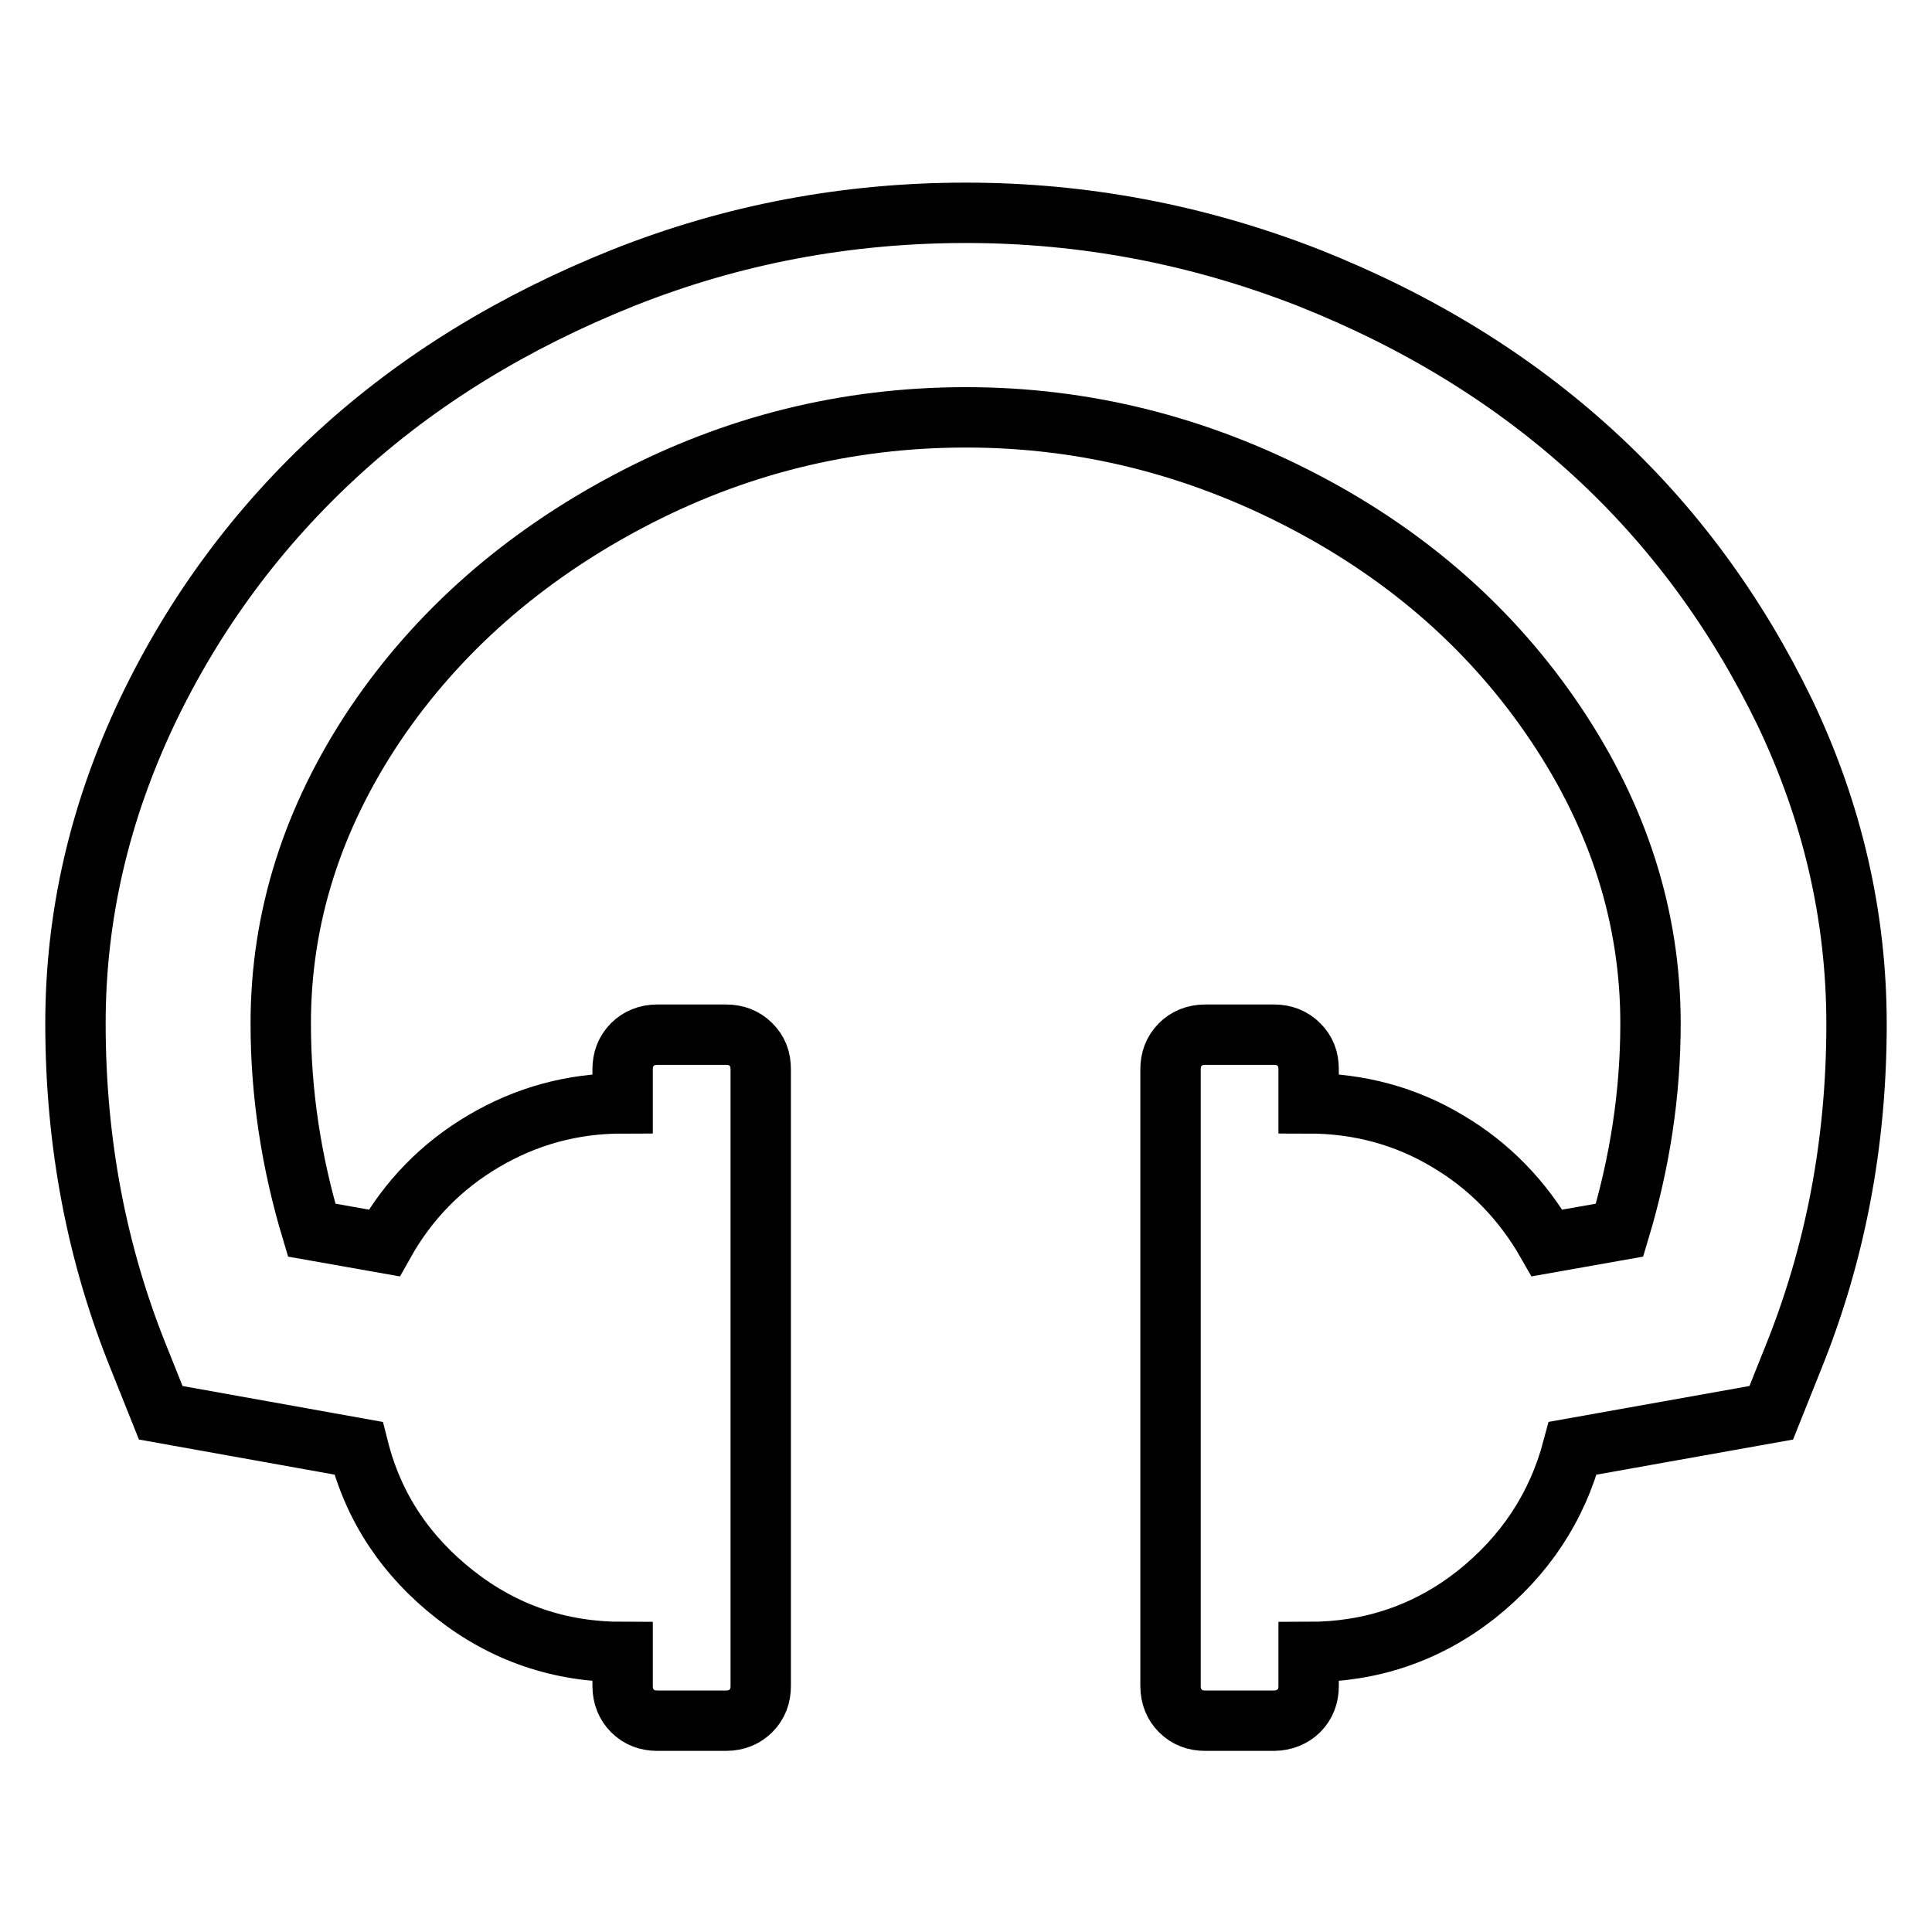
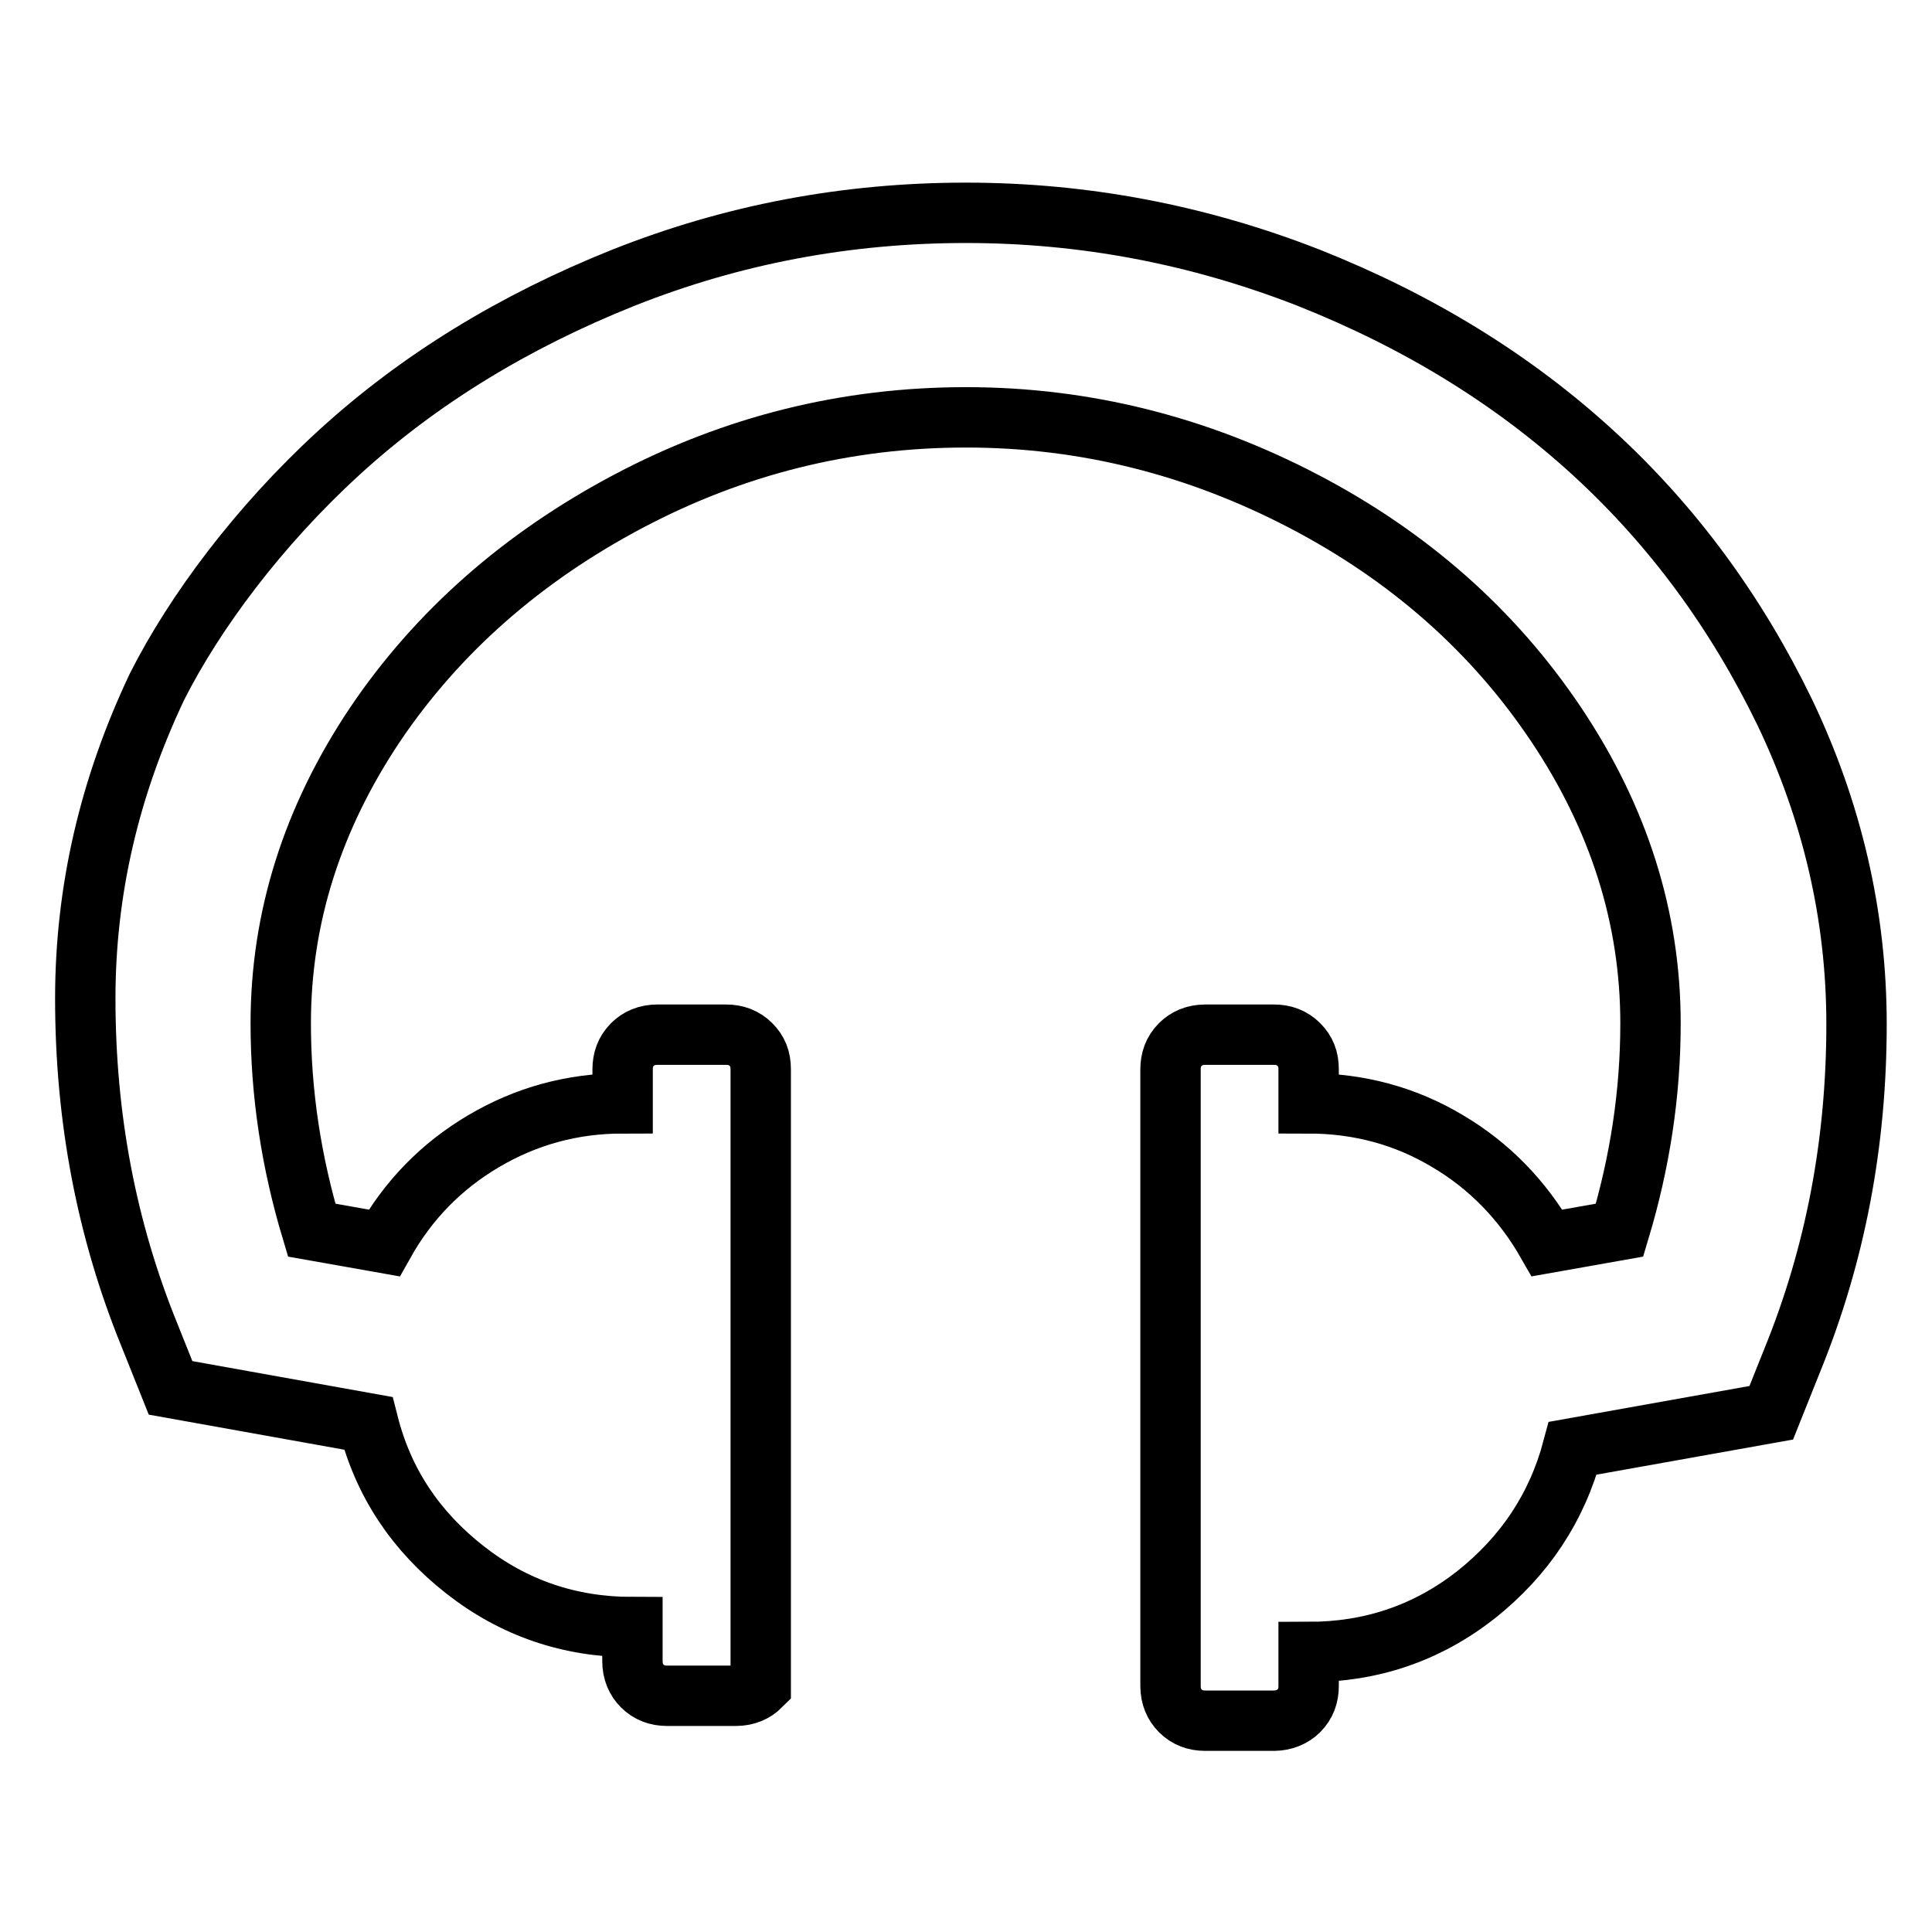
<svg xmlns="http://www.w3.org/2000/svg" version="1.1" x="0px" y="0px" viewBox="0 0 256 256" enable-background="new 0 0 256 256" xml:space="preserve">
  <g>
    <g>
      <g>
-         <path stroke-width="8" fill-opacity="0" stroke="#000000" d="M246,135.7c0,15.7-2.8,30.5-8.5,44.5l-2.8,7l-26.3,4.7c-2.1,7.9-6.4,14.3-12.8,19.4c-6.5,5.1-13.9,7.6-22.2,7.6v4.5c0,1.3-0.4,2.4-1.3,3.3c-0.8,0.8-2,1.3-3.3,1.3h-9.1c-1.3,0-2.4-0.4-3.3-1.3c-0.8-0.8-1.3-1.9-1.3-3.3v-81.7c0-1.3,0.4-2.4,1.3-3.3c0.8-0.8,1.9-1.3,3.3-1.3h9.1c1.3,0,2.4,0.4,3.3,1.3s1.3,1.9,1.3,3.3v4.5c6.7,0,12.9,1.7,18.4,5c5.6,3.3,10,7.9,13.2,13.5l9.6-1.7c2.7-9,4.1-18.1,4.1-27.4c0-14-4.2-27.2-12.5-39.6c-8.3-12.4-19.5-22.3-33.5-29.6S143.8,55.3,128,55.3c-15.8,0-30.7,3.7-44.7,11.1S58,83.7,49.7,96c-8.3,12.4-12.5,25.6-12.5,39.6c0,9.3,1.4,18.4,4.1,27.4l9.6,1.7c3.2-5.7,7.6-10.2,13.2-13.5c5.6-3.3,11.7-5,18.4-5v-4.5c0-1.3,0.4-2.4,1.3-3.3c0.8-0.8,1.9-1.3,3.3-1.3h9.1c1.3,0,2.4,0.4,3.3,1.3s1.3,1.9,1.3,3.3v81.7c0,1.3-0.4,2.4-1.3,3.3c-0.8,0.8-1.9,1.3-3.3,1.3h-9.1c-1.3,0-2.4-0.4-3.3-1.3c-0.8-0.8-1.3-1.9-1.3-3.3v-4.5c-8.3,0-15.7-2.5-22.2-7.6c-6.5-5.1-10.8-11.5-12.8-19.4l-26.2-4.7l-2.8-7c-5.7-14-8.5-28.8-8.5-44.6c0-14.3,3.2-28,9.5-41.3C25.8,81.1,34.3,69.7,44.9,60c10.6-9.7,23.2-17.4,37.7-23.2c14.6-5.8,29.7-8.6,45.4-8.6c15.7,0,30.8,2.9,45.4,8.6c14.6,5.8,27.1,13.5,37.7,23.2c10.6,9.7,19,21.2,25.4,34.4C242.8,107.6,246,121.4,246,135.7z" />
+         <path stroke-width="8" fill-opacity="0" stroke="#000000" d="M246,135.7c0,15.7-2.8,30.5-8.5,44.5l-2.8,7l-26.3,4.7c-2.1,7.9-6.4,14.3-12.8,19.4c-6.5,5.1-13.9,7.6-22.2,7.6v4.5c0,1.3-0.4,2.4-1.3,3.3c-0.8,0.8-2,1.3-3.3,1.3h-9.1c-1.3,0-2.4-0.4-3.3-1.3c-0.8-0.8-1.3-1.9-1.3-3.3v-81.7c0-1.3,0.4-2.4,1.3-3.3c0.8-0.8,1.9-1.3,3.3-1.3h9.1c1.3,0,2.4,0.4,3.3,1.3s1.3,1.9,1.3,3.3v4.5c6.7,0,12.9,1.7,18.4,5c5.6,3.3,10,7.9,13.2,13.5l9.6-1.7c2.7-9,4.1-18.1,4.1-27.4c0-14-4.2-27.2-12.5-39.6c-8.3-12.4-19.5-22.3-33.5-29.6S143.8,55.3,128,55.3c-15.8,0-30.7,3.7-44.7,11.1S58,83.7,49.7,96c-8.3,12.4-12.5,25.6-12.5,39.6c0,9.3,1.4,18.4,4.1,27.4l9.6,1.7c3.2-5.7,7.6-10.2,13.2-13.5c5.6-3.3,11.7-5,18.4-5v-4.5c0-1.3,0.4-2.4,1.3-3.3c0.8-0.8,1.9-1.3,3.3-1.3h9.1c1.3,0,2.4,0.4,3.3,1.3s1.3,1.9,1.3,3.3v81.7c-0.8,0.8-1.9,1.3-3.3,1.3h-9.1c-1.3,0-2.4-0.4-3.3-1.3c-0.8-0.8-1.3-1.9-1.3-3.3v-4.5c-8.3,0-15.7-2.5-22.2-7.6c-6.5-5.1-10.8-11.5-12.8-19.4l-26.2-4.7l-2.8-7c-5.7-14-8.5-28.8-8.5-44.6c0-14.3,3.2-28,9.5-41.3C25.8,81.1,34.3,69.7,44.9,60c10.6-9.7,23.2-17.4,37.7-23.2c14.6-5.8,29.7-8.6,45.4-8.6c15.7,0,30.8,2.9,45.4,8.6c14.6,5.8,27.1,13.5,37.7,23.2c10.6,9.7,19,21.2,25.4,34.4C242.8,107.6,246,121.4,246,135.7z" />
      </g>
    </g>
  </g>
</svg>